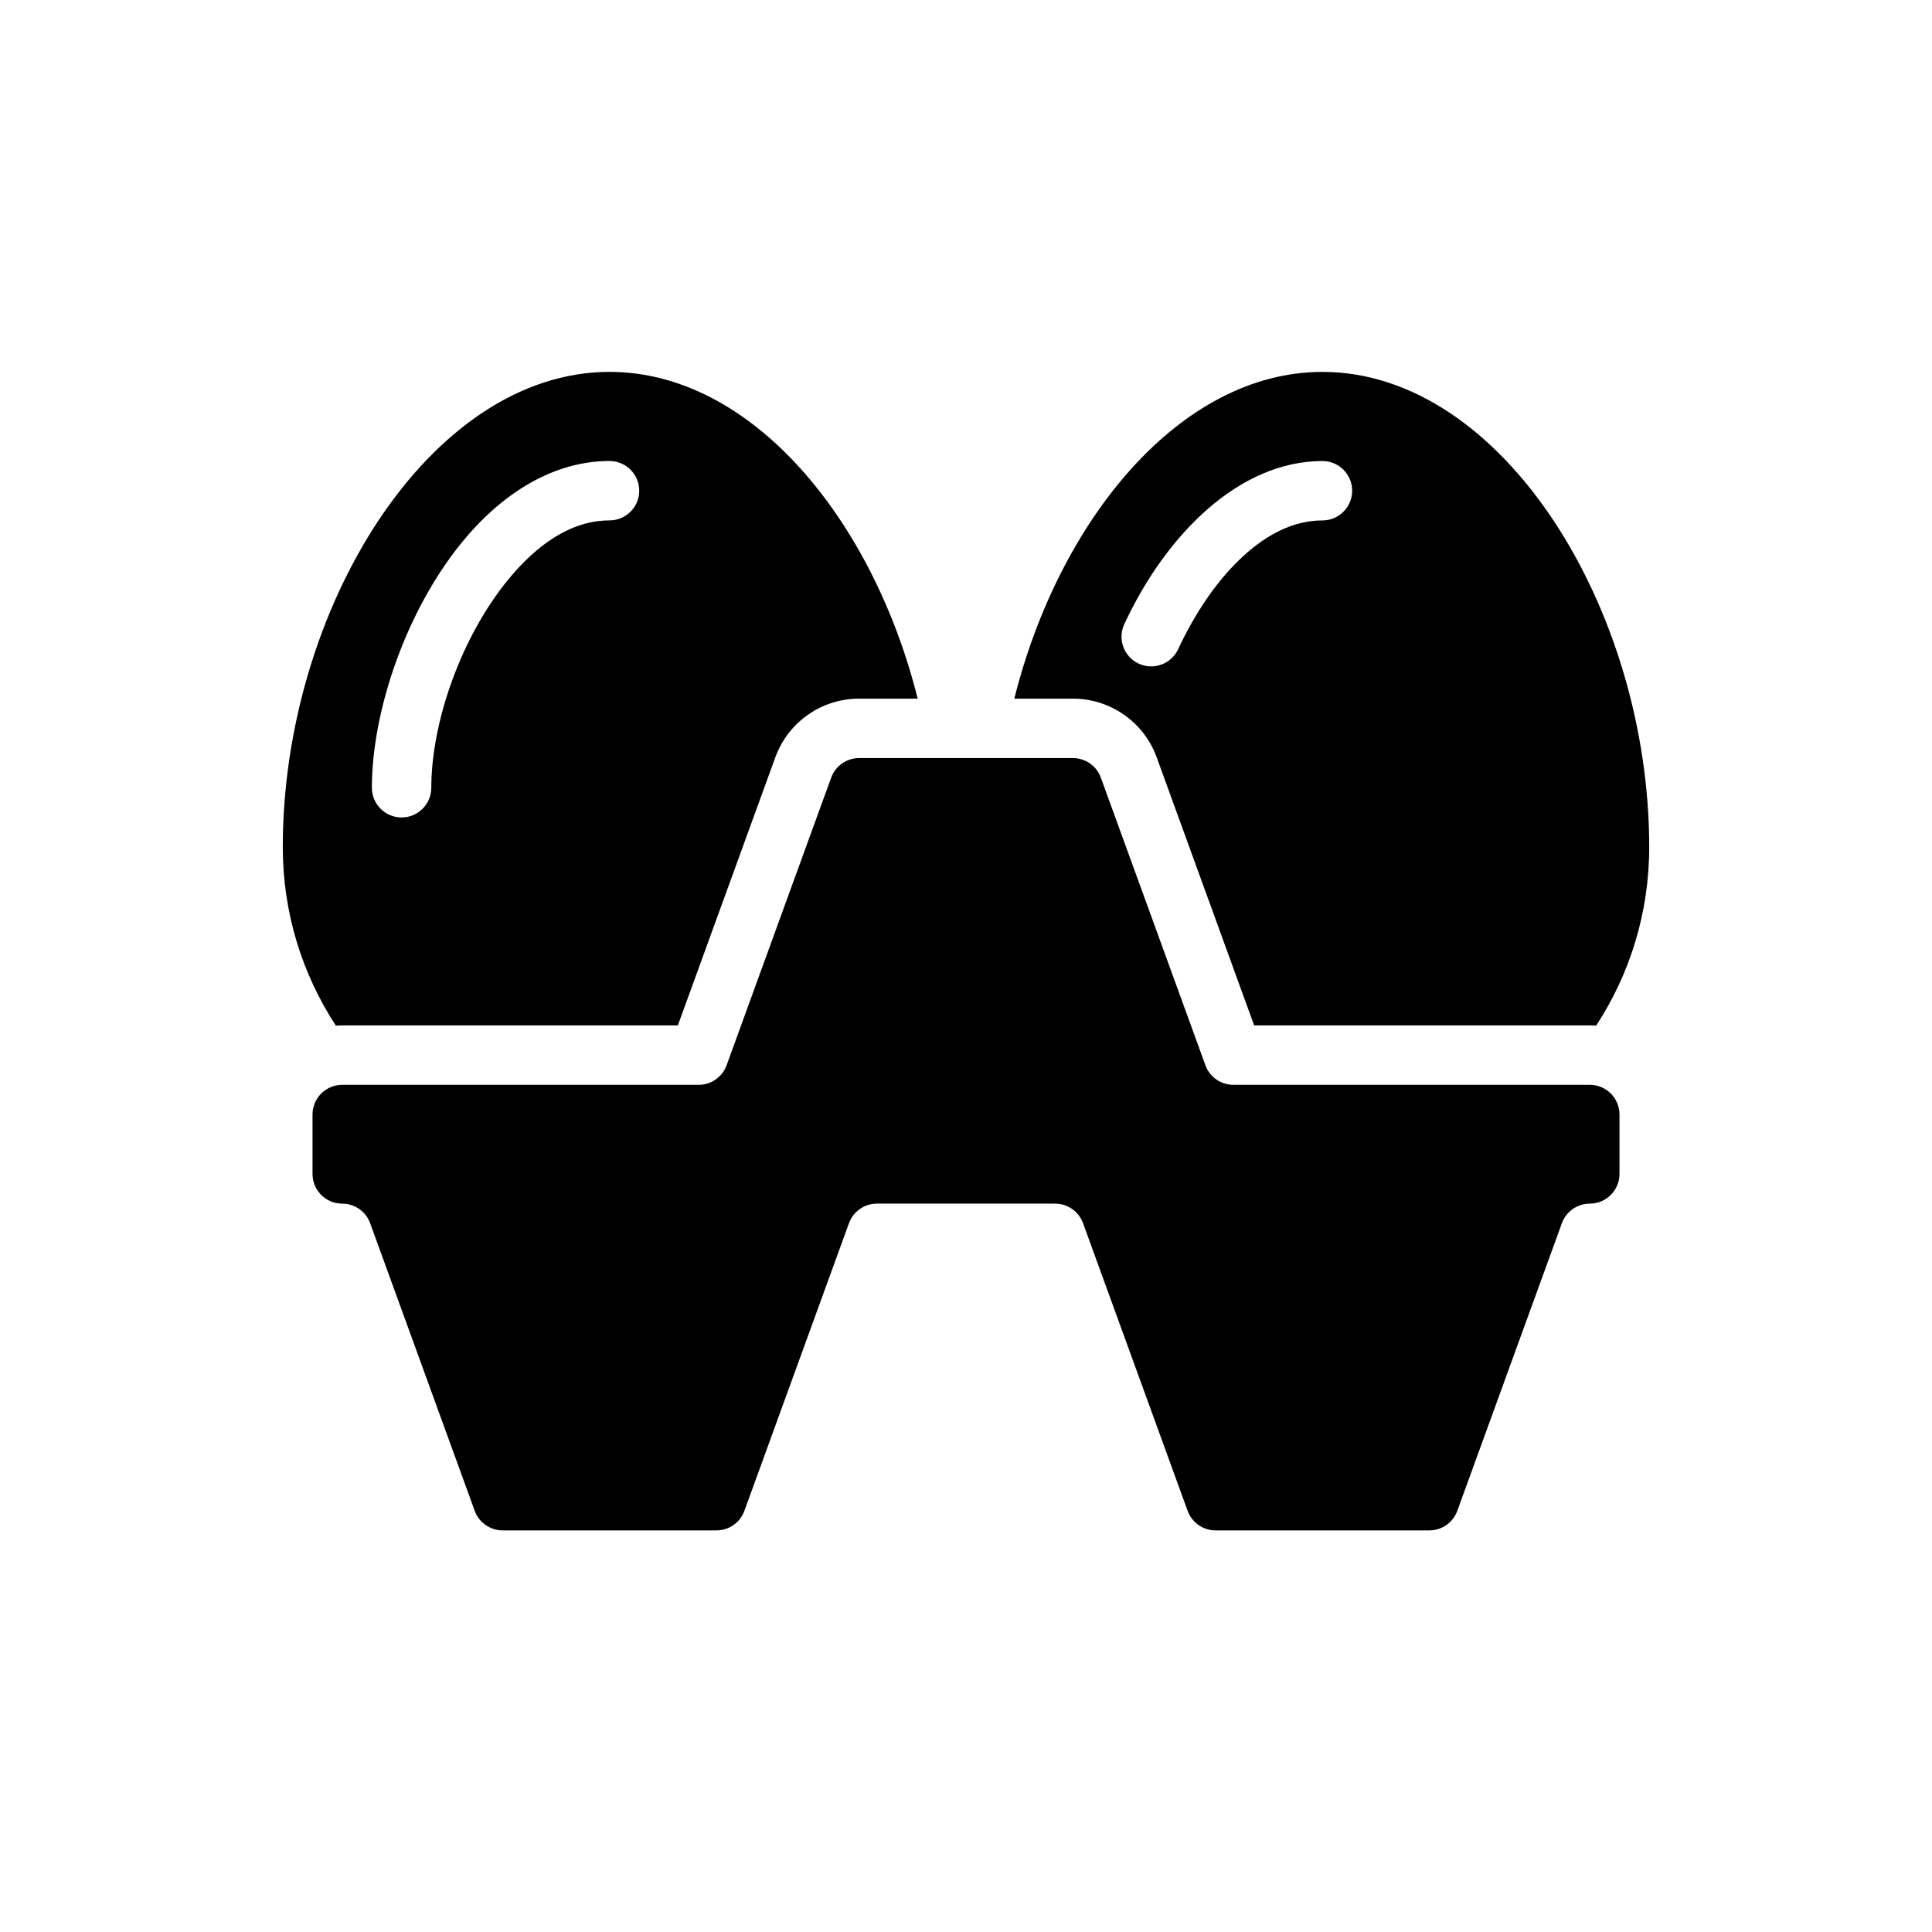
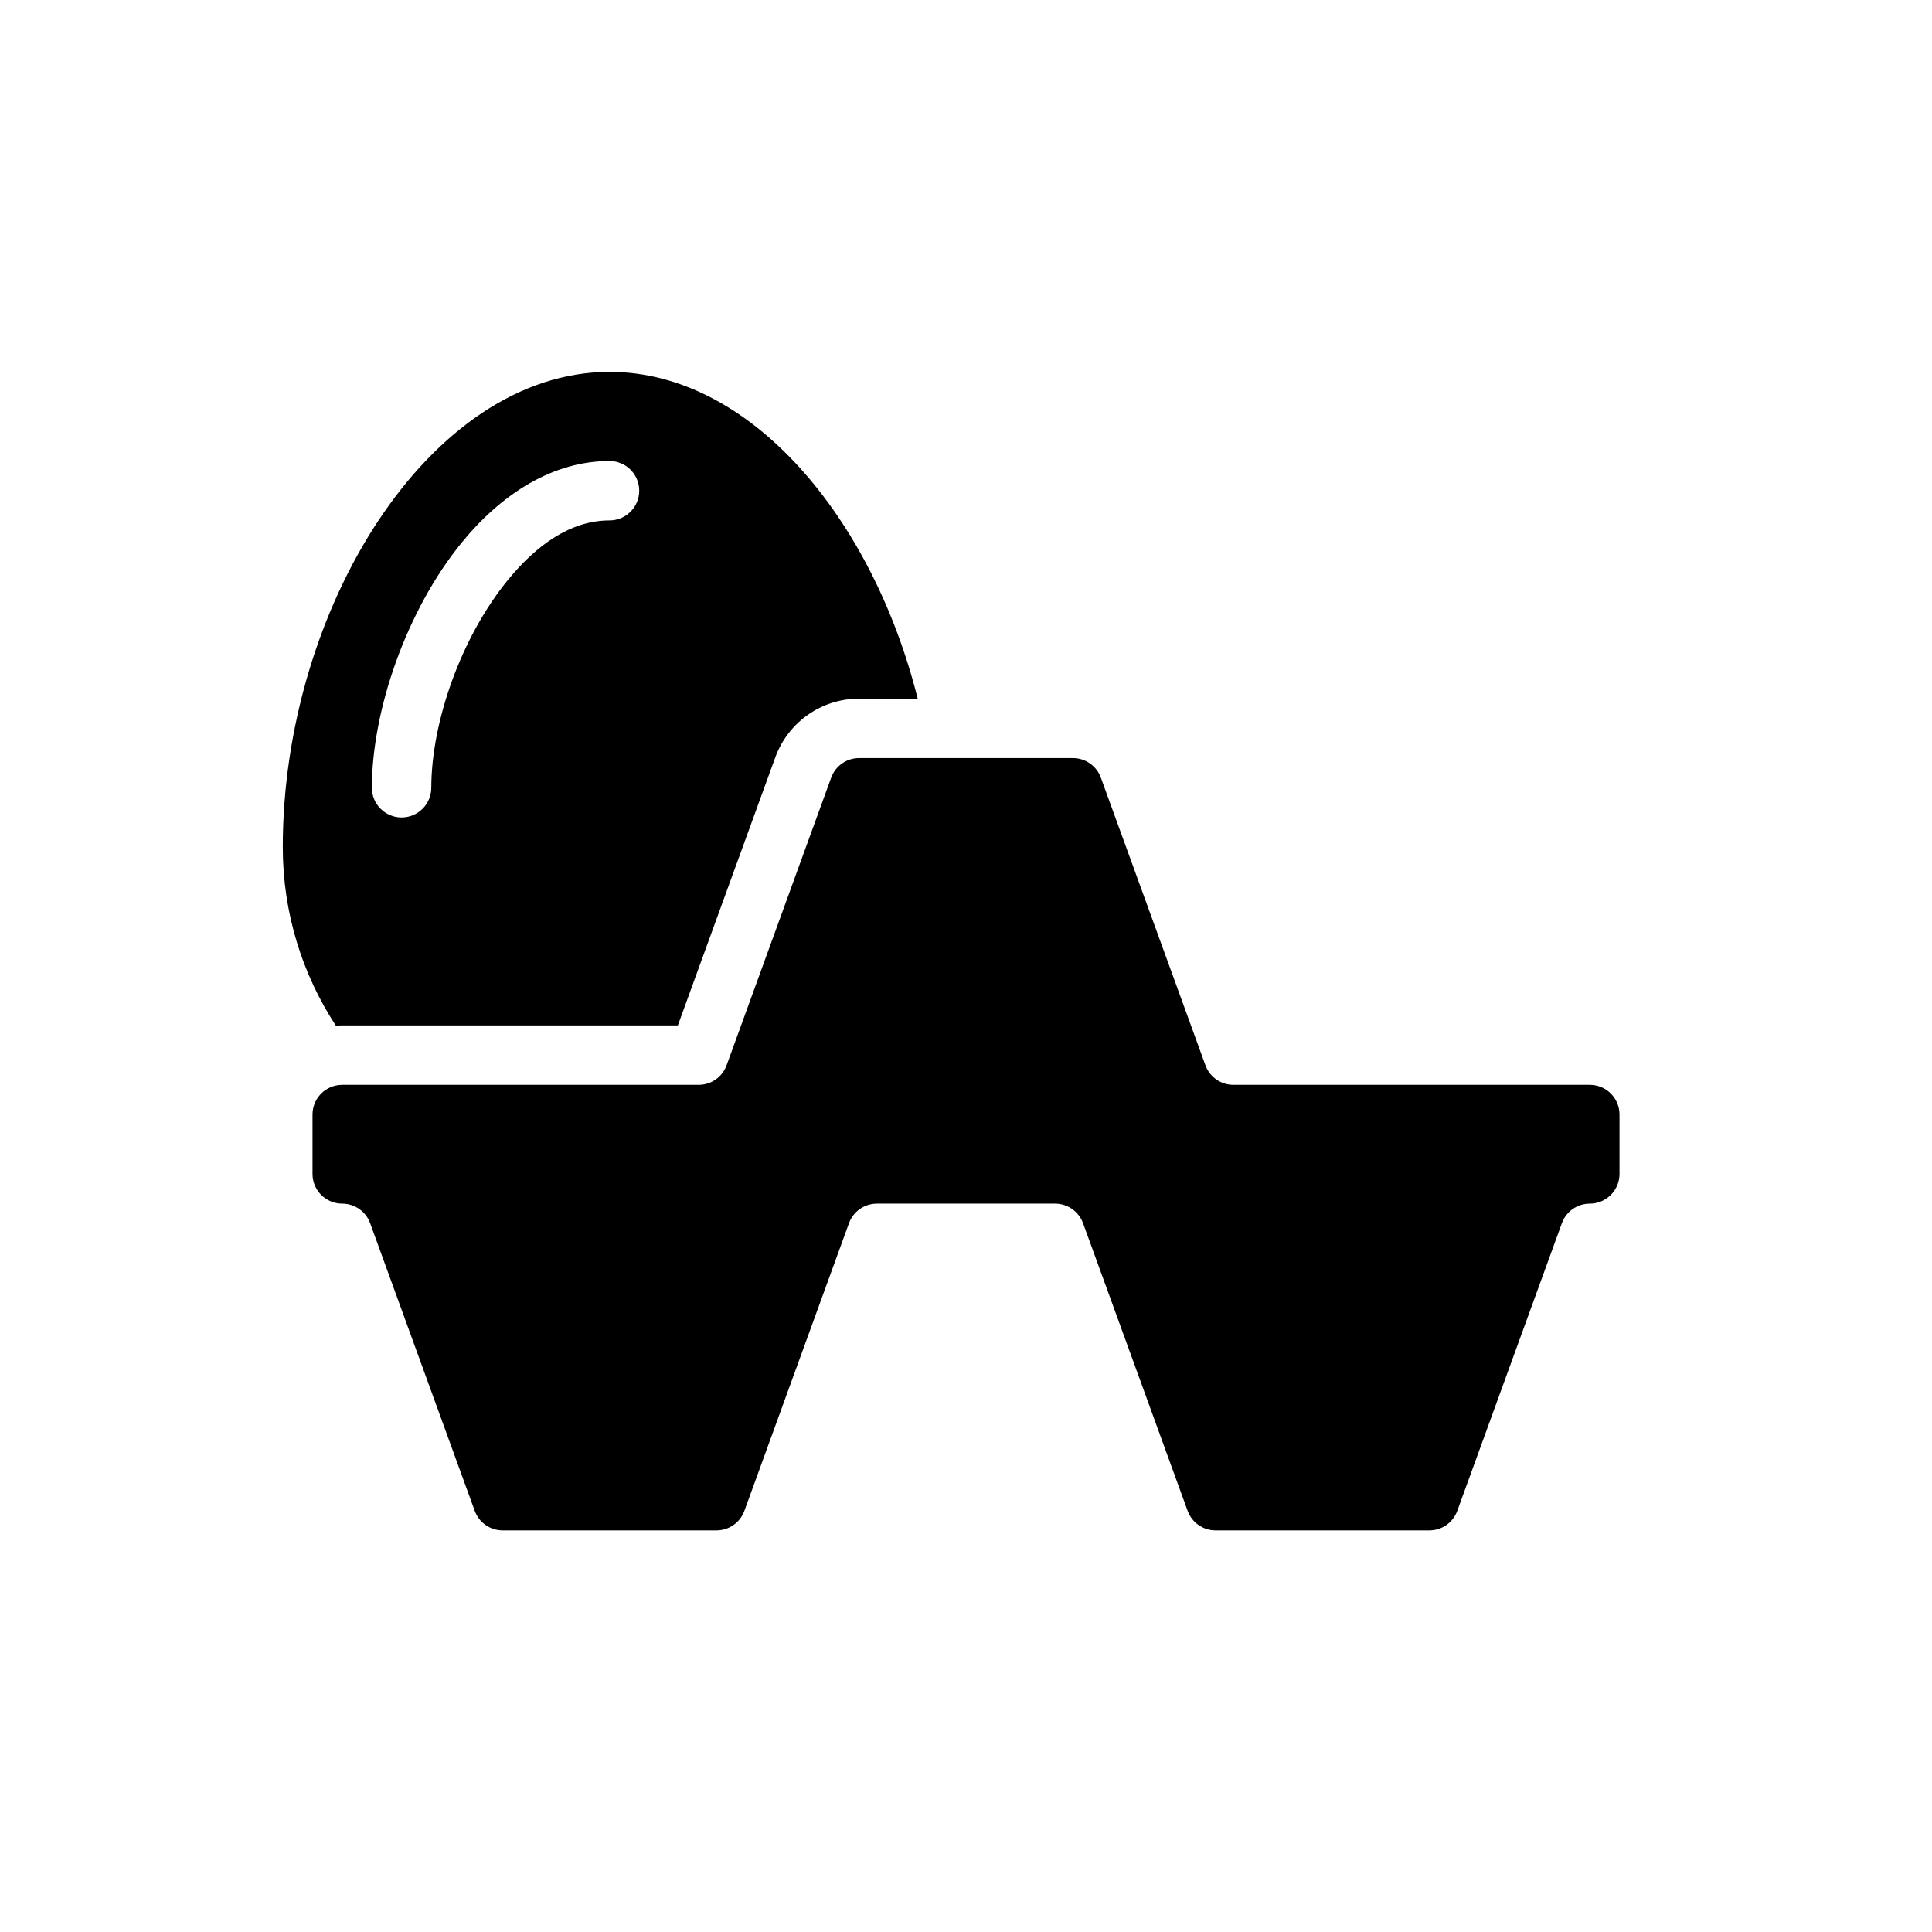
<svg xmlns="http://www.w3.org/2000/svg" fill="#000000" width="800px" height="800px" version="1.1" viewBox="144 144 512 512">
  <g fill-rule="evenodd">
    <path d="m233 415.8c-8.887-13.602-14.059-29.852-14.059-47.297 0-62.977 38.801-125.95 86.594-125.95 37.684 0 69.77 39.148 81.664 86.594h-15.531c-9.934 0-18.797 6.211-22.199 15.547l-25.828 71.047h-88.953c-0.566 0-1.125 0.023-1.684 0.062zm25.301-63.039c0-17.336 7.848-39.84 20.324-55.098 7.461-9.117 16.547-15.75 26.906-15.75 4.344 0 7.871-3.527 7.871-7.871s-3.527-7.871-7.871-7.871c-14.832 0-28.41 8.477-39.094 21.531-14.73 17.996-23.883 44.609-23.883 65.062 0 4.344 3.527 7.871 7.871 7.871s7.871-3.527 7.871-7.871z" />
-     <path d="m412.8 329.15c11.895-47.445 43.98-86.594 81.664-86.594 47.793 0 86.594 62.977 86.594 125.95 0 17.445-5.172 33.691-14.059 47.297-0.559-0.039-1.117-0.062-1.684-0.062h-88.953l-25.828-71.047c-3.402-9.336-12.266-15.547-22.199-15.547zm43.422-13.105c4.434-9.508 10.297-18.316 17.293-24.711 6.18-5.644 13.219-9.414 20.949-9.414 4.344 0 7.871-3.527 7.871-7.871s-3.527-7.871-7.871-7.871c-21.996 0-41.375 19.309-52.516 43.227-1.836 3.938-0.125 8.629 3.809 10.461 3.945 1.836 8.629 0.125 10.461-3.816z" />
    <path d="m463.45 426.31c1.133 3.109 4.086 5.18 7.398 5.18h94.465c4.344 0 7.871 3.527 7.871 7.871v15.742c0 4.344-3.527 7.871-7.871 7.871-3.305 0-6.266 2.07-7.398 5.18l-27.719 76.234c-1.133 3.109-4.086 5.18-7.398 5.18h-56.664c-3.312 0-6.266-2.07-7.398-5.18l-27.719-76.234c-1.133-3.109-4.086-5.18-7.398-5.18h-47.23c-3.312 0-6.266 2.07-7.398 5.18 0 0-19.355 53.246-27.719 76.234-1.133 3.109-4.086 5.18-7.398 5.18h-56.664c-3.312 0-6.266-2.07-7.398-5.18l-27.719-76.234c-1.133-3.109-4.094-5.18-7.398-5.18-4.344 0-7.871-3.527-7.871-7.871v-15.742c0-4.344 3.527-7.871 7.871-7.871h94.465c3.312 0 6.266-2.07 7.398-5.18 0 0 19.355-53.246 27.719-76.234 1.133-3.109 4.086-5.18 7.398-5.18h56.664c3.312 0 6.266 2.07 7.398 5.18l27.719 76.234z" />
  </g>
</svg>